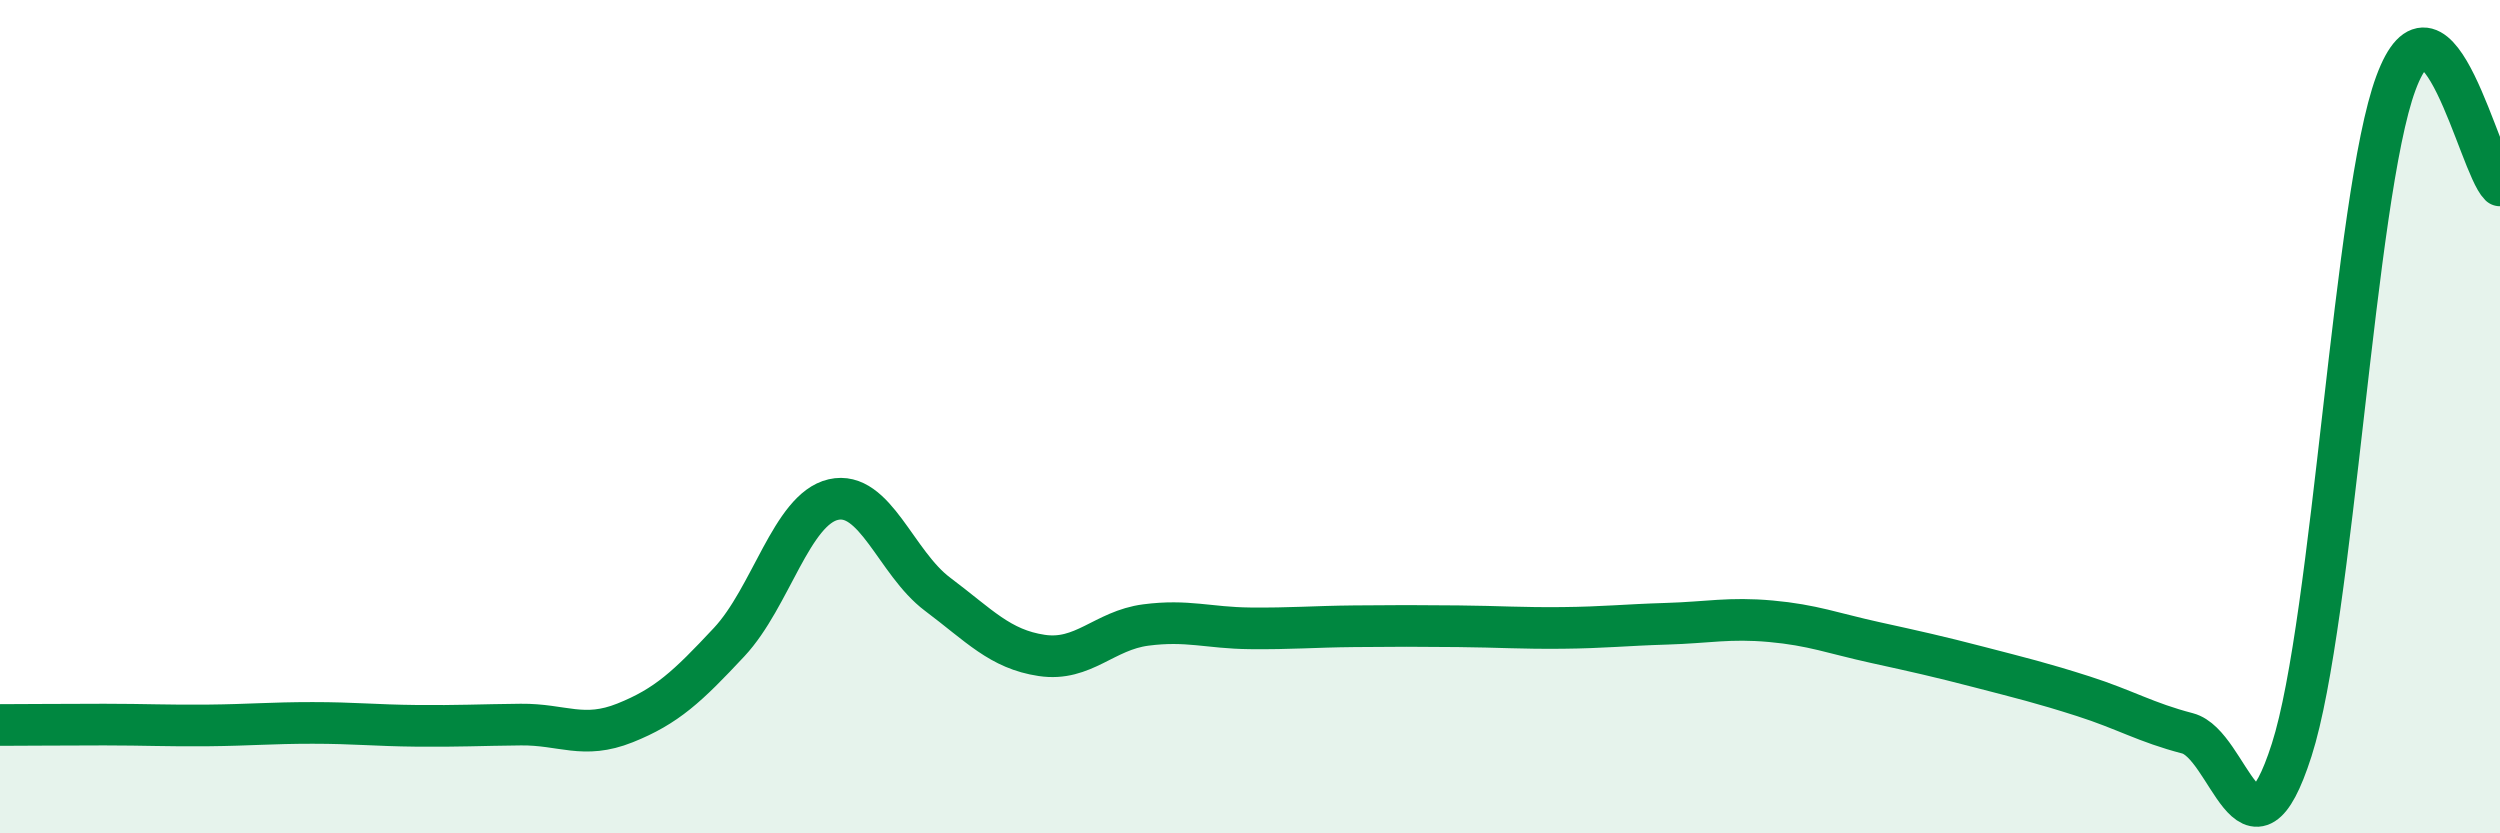
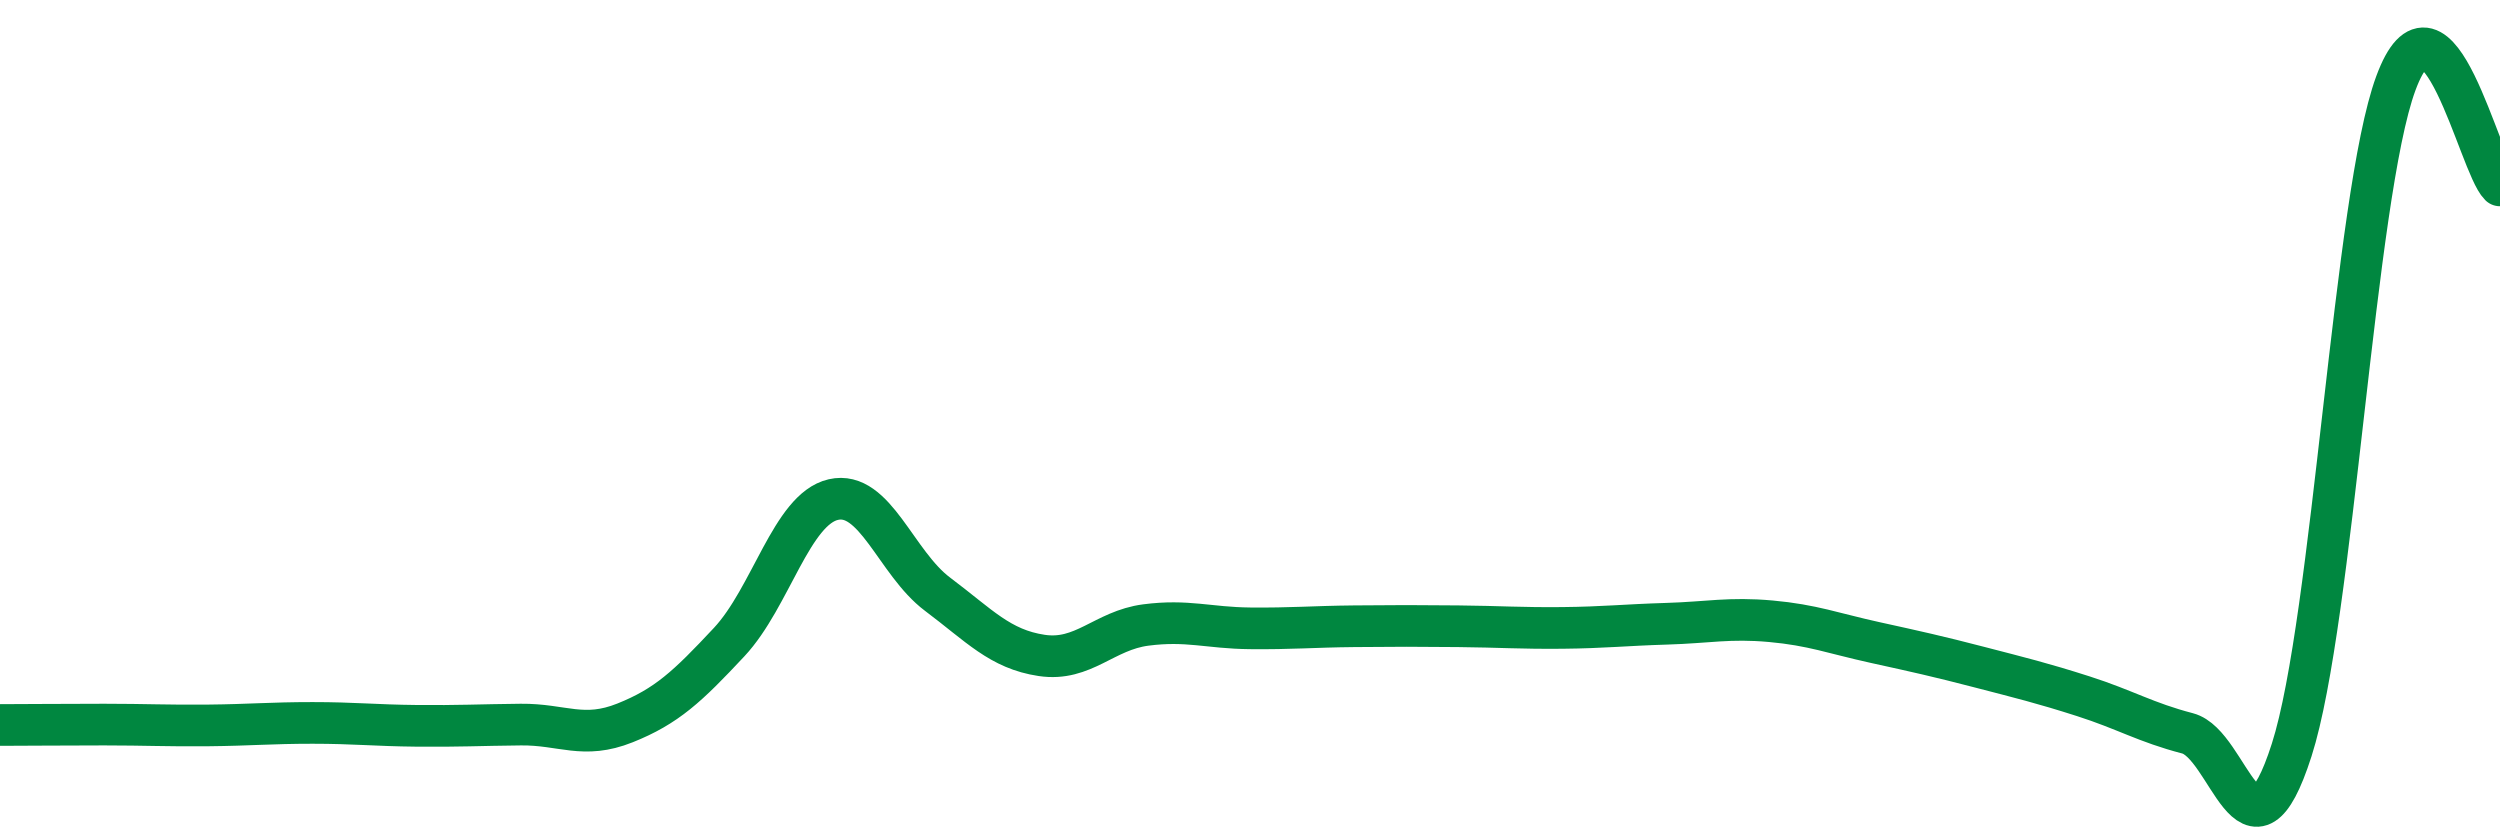
<svg xmlns="http://www.w3.org/2000/svg" width="60" height="20" viewBox="0 0 60 20">
-   <path d="M 0,17.4 C 0.5,17.4 1.5,17.39 2.5,17.39 C 3.5,17.39 4,17.42 5,17.41 C 6,17.4 6.5,17.35 7.5,17.35 C 8.5,17.35 9,17.41 10,17.42 C 11,17.43 11.5,17.4 12.5,17.39 C 13.5,17.38 14,17.75 15,17.35 C 16,16.95 16.5,16.48 17.5,15.41 C 18.5,14.34 19,12.22 20,11.99 C 21,11.76 21.5,13.51 22.5,14.26 C 23.5,15.01 24,15.58 25,15.73 C 26,15.88 26.5,15.13 27.5,15 C 28.5,14.87 29,15.07 30,15.08 C 31,15.09 31.5,15.04 32.5,15.03 C 33.5,15.02 34,15.02 35,15.03 C 36,15.04 36.5,15.08 37.5,15.07 C 38.5,15.06 39,15 40,14.97 C 41,14.94 41.5,14.82 42.5,14.91 C 43.5,15 44,15.2 45,15.42 C 46,15.64 46.5,15.75 47.5,16.01 C 48.5,16.27 49,16.39 50,16.71 C 51,17.03 51.5,17.34 52.5,17.6 C 53.5,17.86 54,21.12 55,18 C 56,14.88 56.5,4.71 57.5,2 C 58.5,-0.71 59.5,3.96 60,4.45L60 20L0 20Z" fill="#008740" opacity="0.1" stroke-linecap="round" stroke-linejoin="round" />
  <path d="M 0,17.4 C 0.5,17.4 1.5,17.39 2.5,17.39 C 3.5,17.39 4,17.42 5,17.41 C 6,17.4 6.5,17.35 7.5,17.35 C 8.5,17.35 9,17.41 10,17.42 C 11,17.43 11.5,17.4 12.5,17.39 C 13.5,17.38 14,17.75 15,17.35 C 16,16.95 16.5,16.48 17.5,15.41 C 18.5,14.34 19,12.22 20,11.99 C 21,11.76 21.5,13.51 22.5,14.26 C 23.5,15.01 24,15.58 25,15.73 C 26,15.88 26.5,15.13 27.5,15 C 28.5,14.87 29,15.07 30,15.08 C 31,15.09 31.5,15.04 32.5,15.03 C 33.5,15.02 34,15.02 35,15.03 C 36,15.04 36.5,15.08 37.5,15.07 C 38.5,15.06 39,15 40,14.97 C 41,14.94 41.5,14.82 42.5,14.91 C 43.5,15 44,15.2 45,15.42 C 46,15.64 46.5,15.75 47.5,16.01 C 48.5,16.27 49,16.39 50,16.71 C 51,17.03 51.5,17.34 52.5,17.6 C 53.5,17.86 54,21.12 55,18 C 56,14.88 56.5,4.71 57.5,2 C 58.5,-0.71 59.5,3.96 60,4.45" stroke="#008740" stroke-width="1" fill="none" stroke-linecap="round" stroke-linejoin="round" />
</svg>